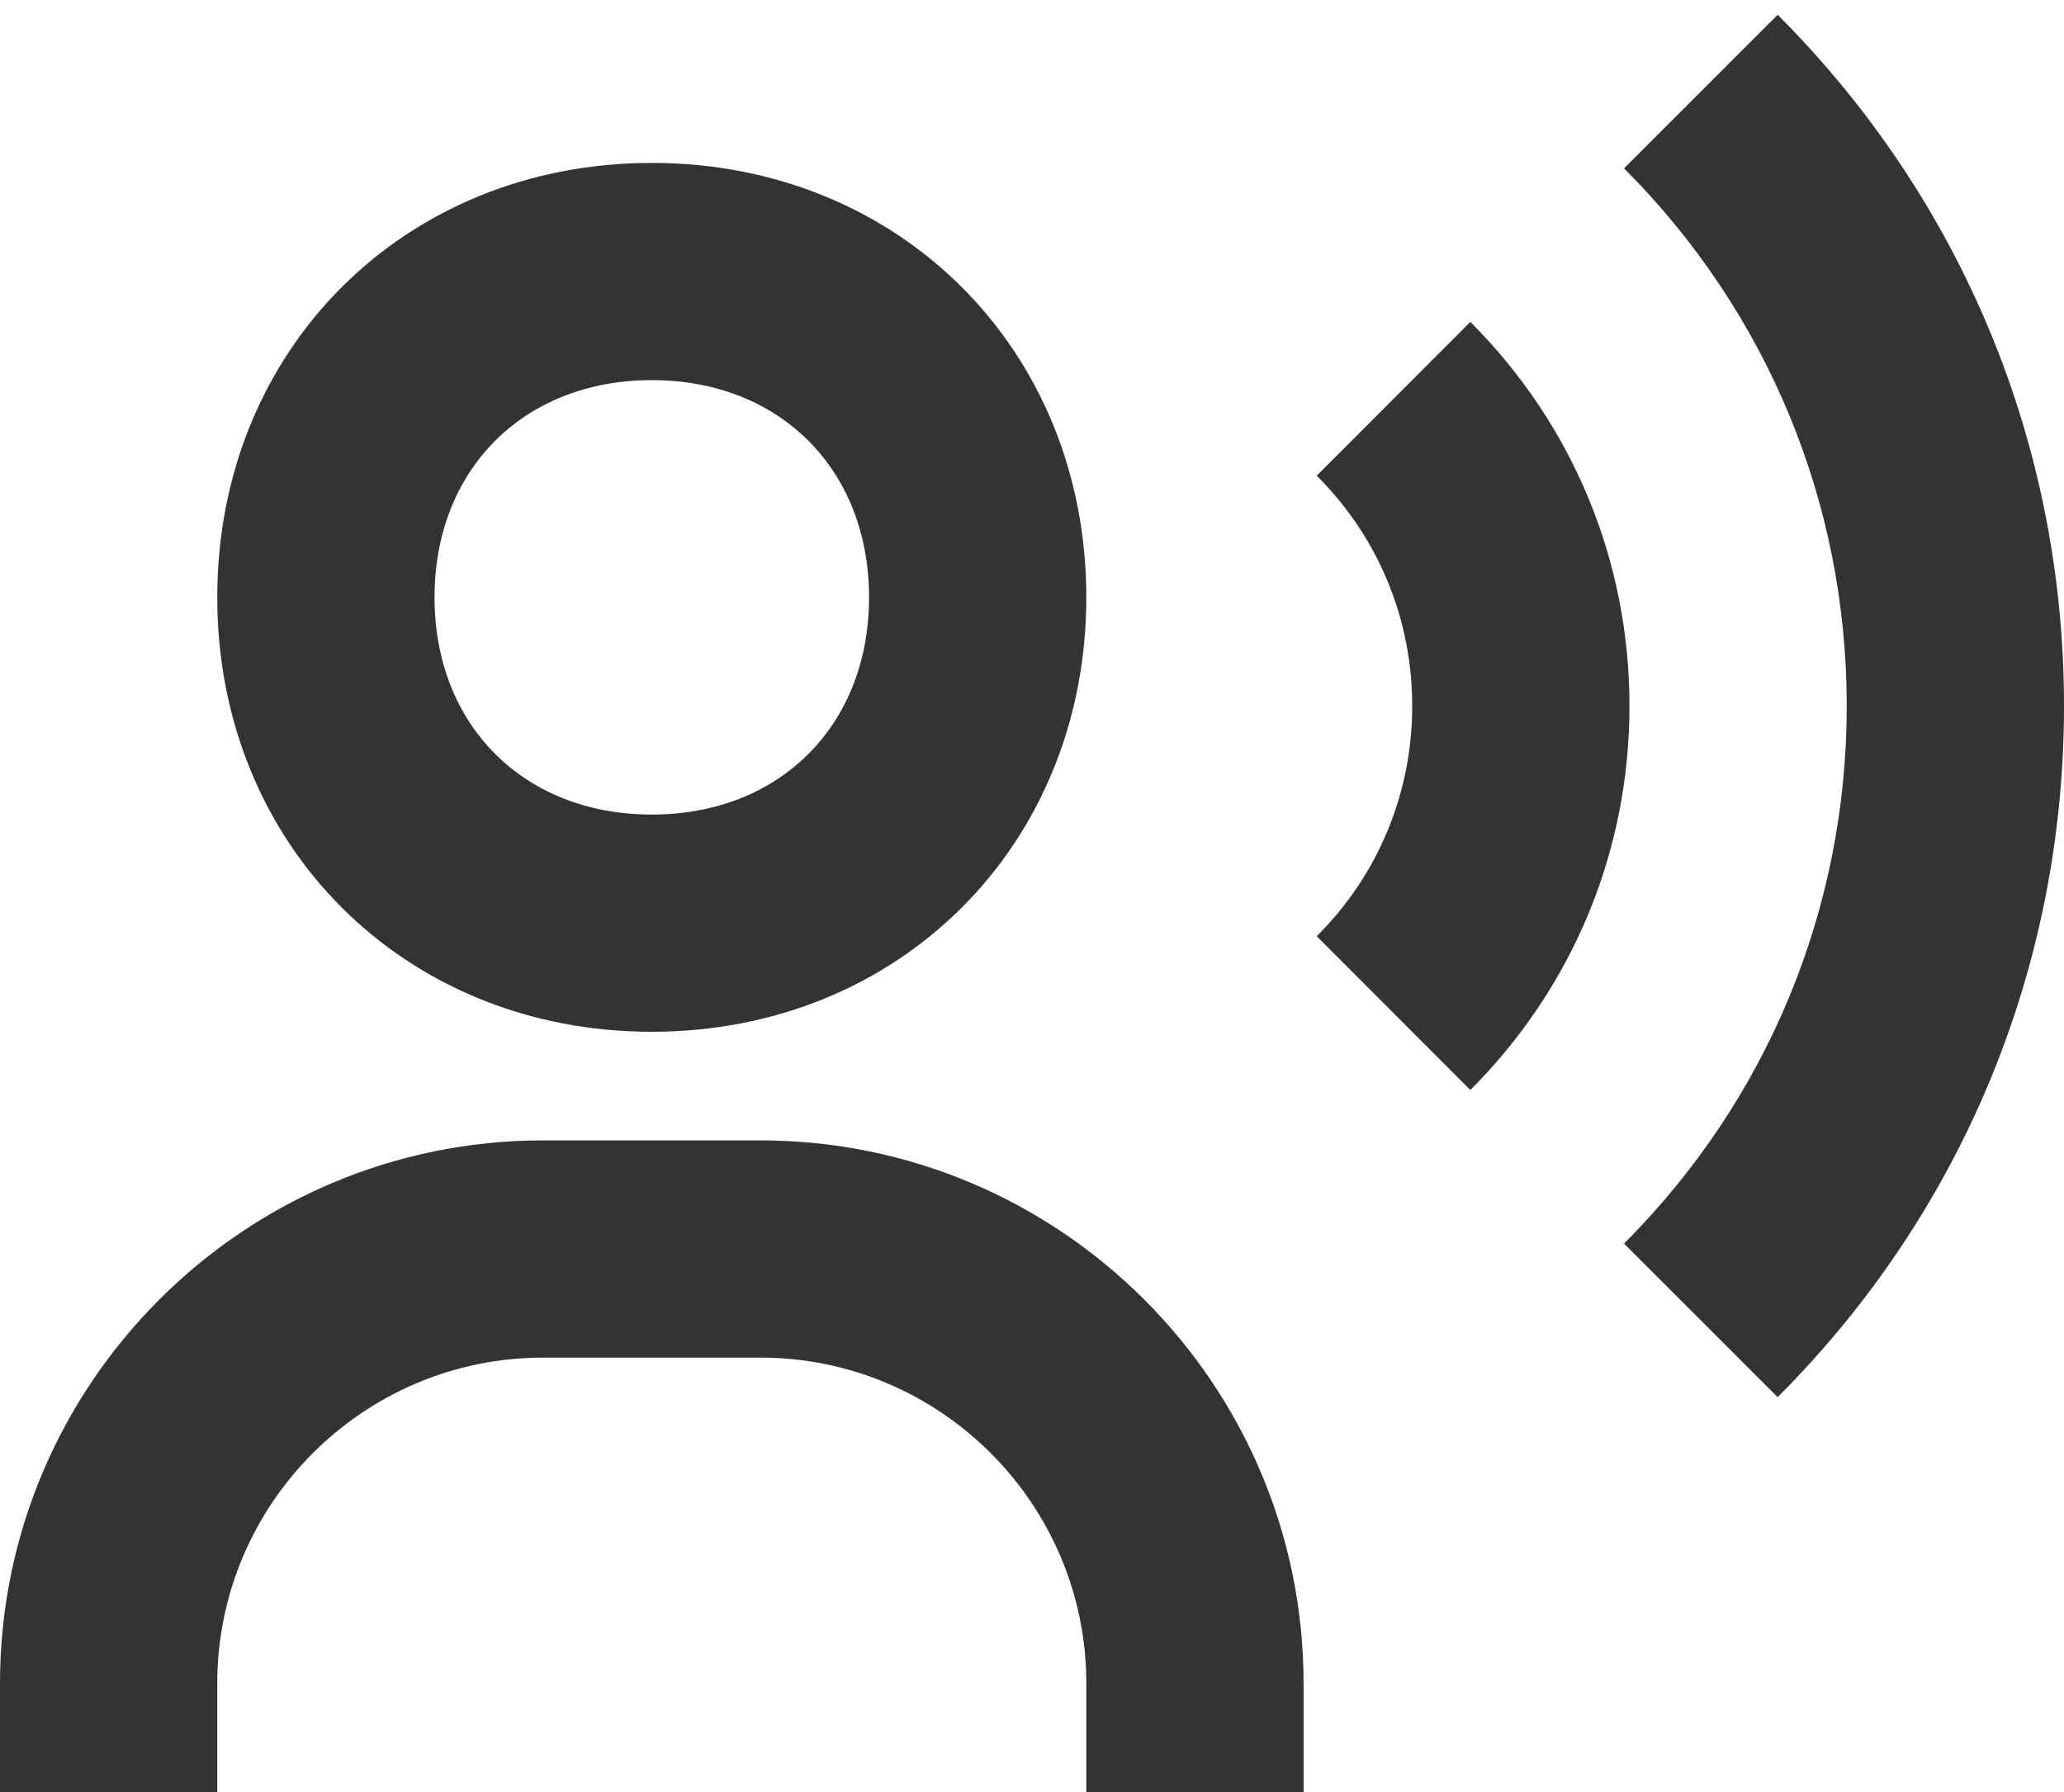
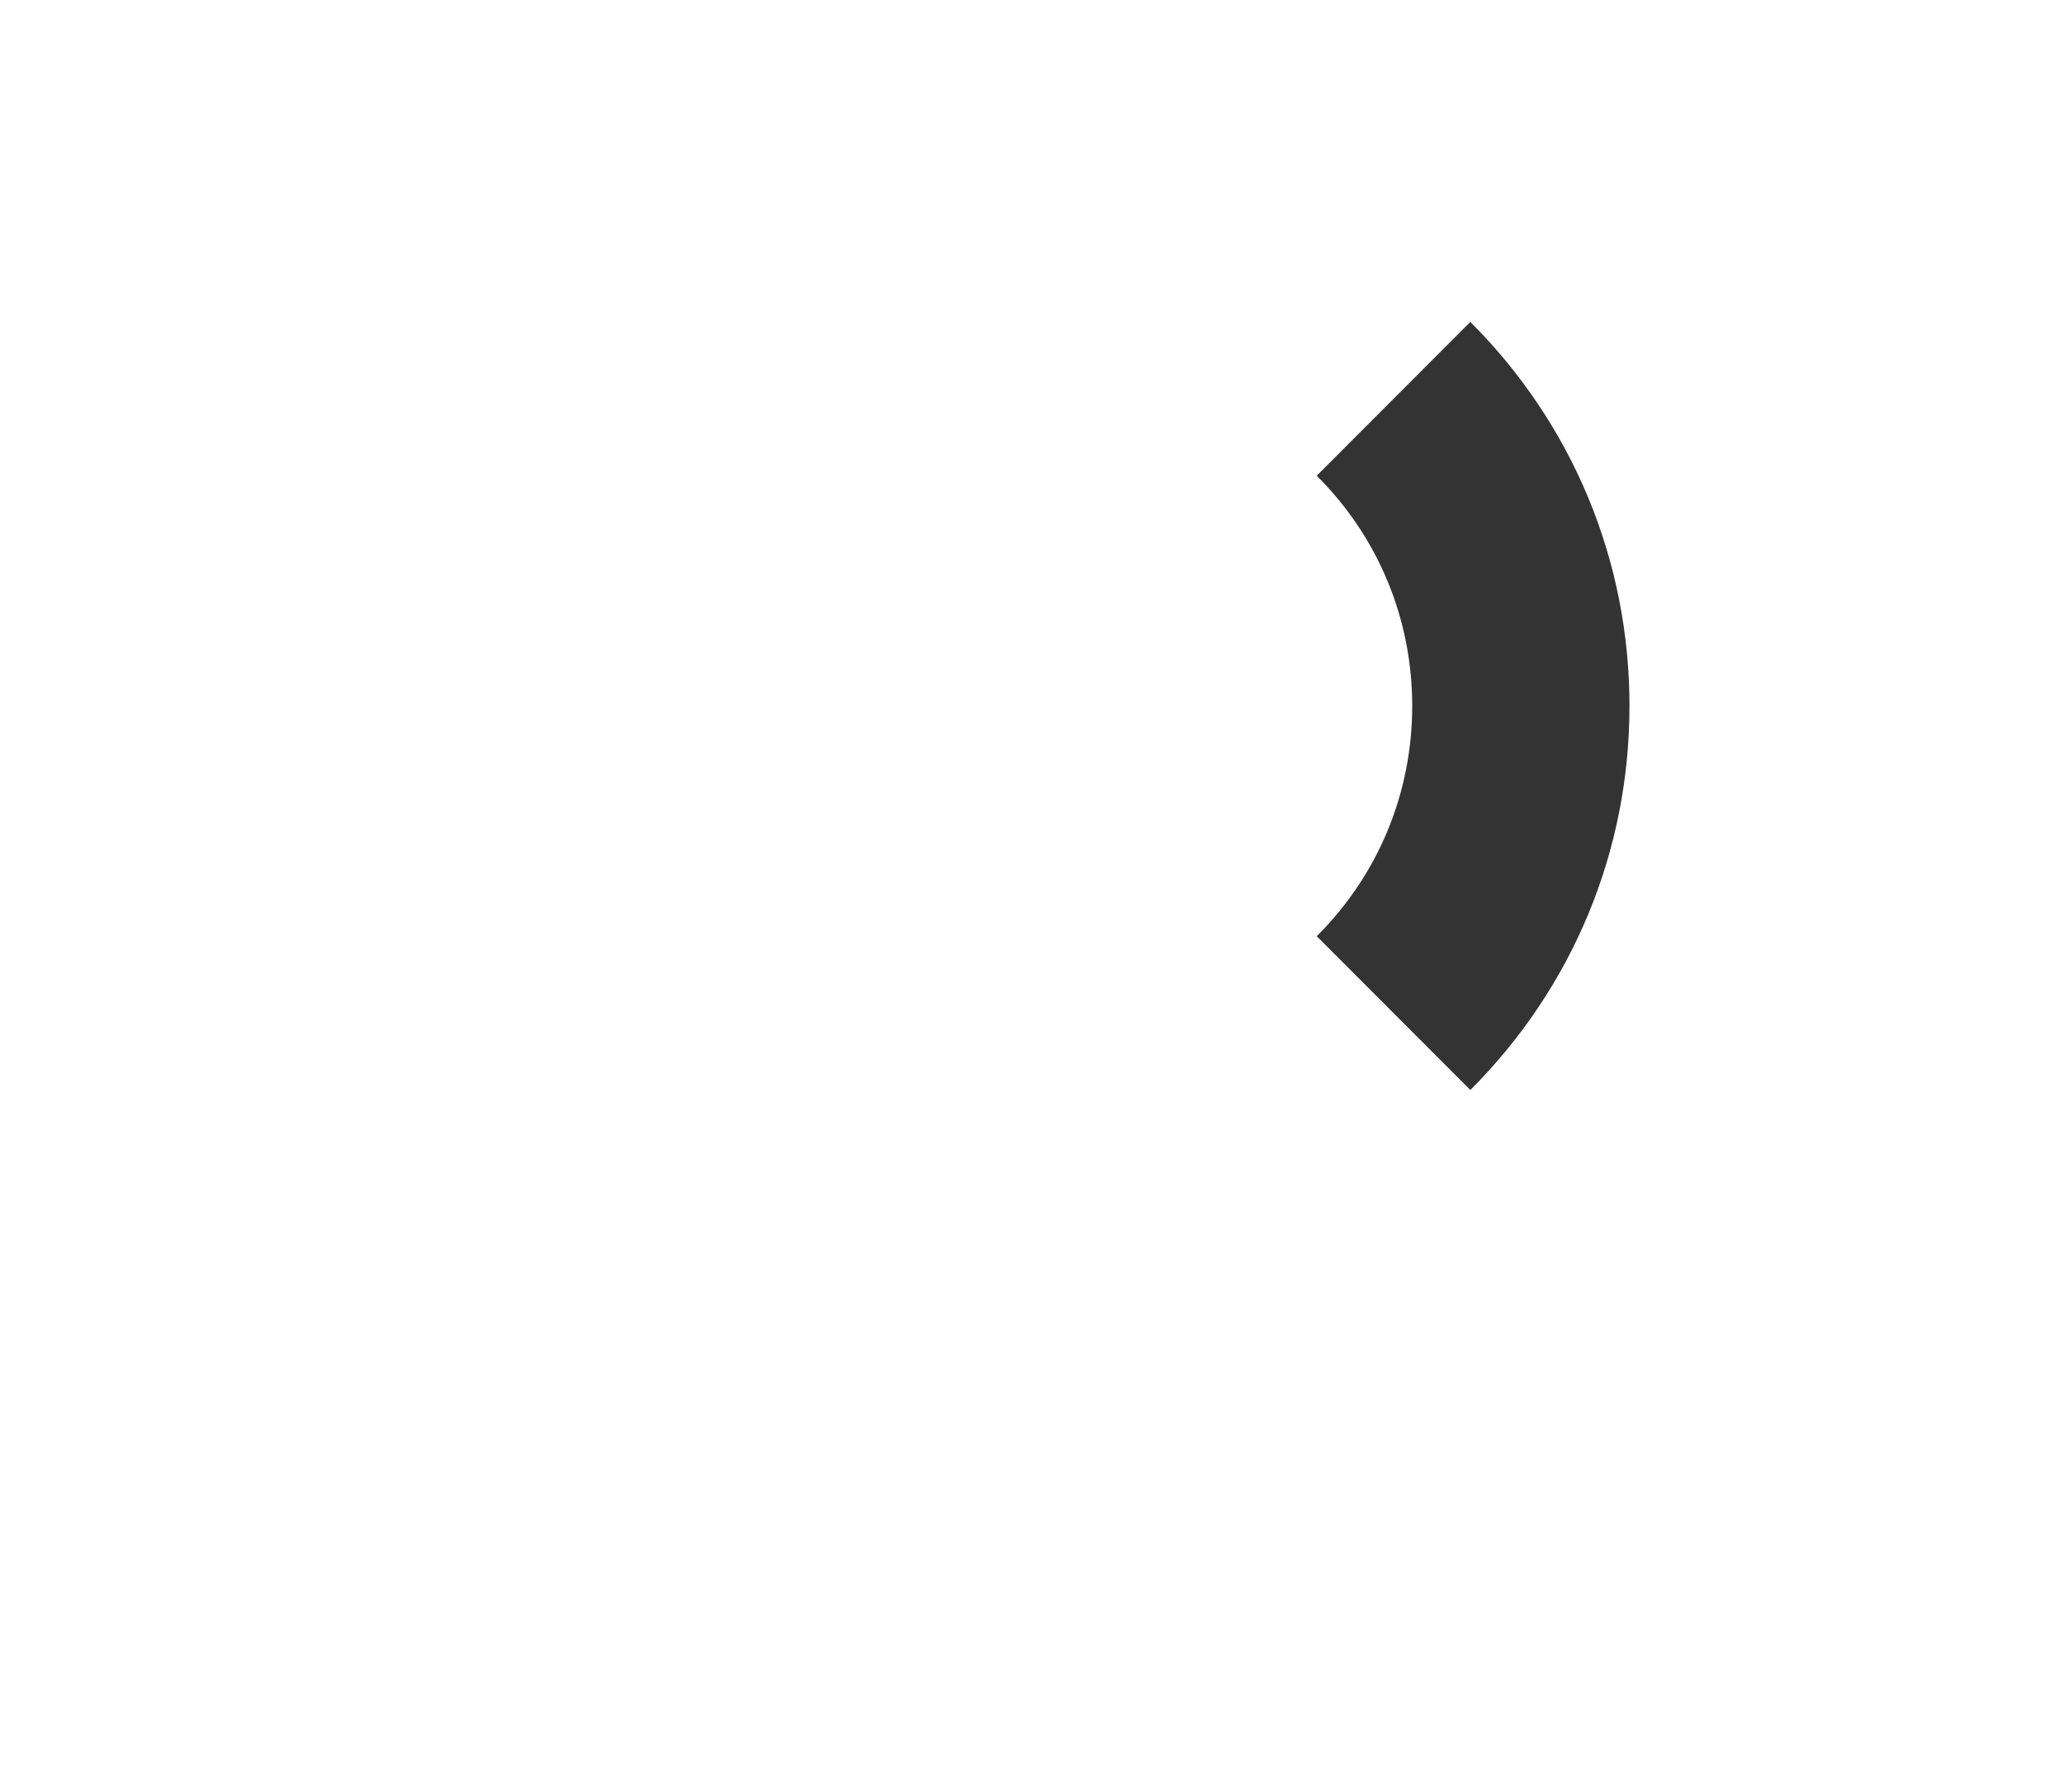
<svg xmlns="http://www.w3.org/2000/svg" width="38" height="33" viewBox="0 0 38 33" fill="none">
-   <path d="M12 19C16.56 19 20 15.56 20 11C20 6.44 16.56 3 12 3C7.44 3 4 6.44 4 11C4 15.56 7.44 19 12 19ZM12 7C14.356 7 16 8.644 16 11C16 13.356 14.356 15 12 15C9.644 15 8 13.356 8 11C8 8.644 9.644 7 12 7ZM14 21H10C4.486 21 0 25.486 0 31V33H4V31C4 27.692 6.692 25 10 25H14C17.308 25 20 27.692 20 31V33H24V31C24 25.486 19.514 21 14 21ZM32.728 0.272L29.9 3.1C32.542 5.746 34 9.262 34 13C34 16.738 32.542 20.254 29.9 22.9L32.728 25.728C36.128 22.326 38 17.806 38 13C38 8.194 36.128 3.674 32.728 0.272Z" fill="#333333" />
  <path d="M27.07 5.928L24.242 8.76C25.376 9.89 26 11.396 26 13C26 14.604 25.376 16.11 24.242 17.24L27.07 20.072C28.958 18.184 30 15.674 30 13C30 10.326 28.958 7.816 27.07 5.928Z" fill="#333333" />
</svg>